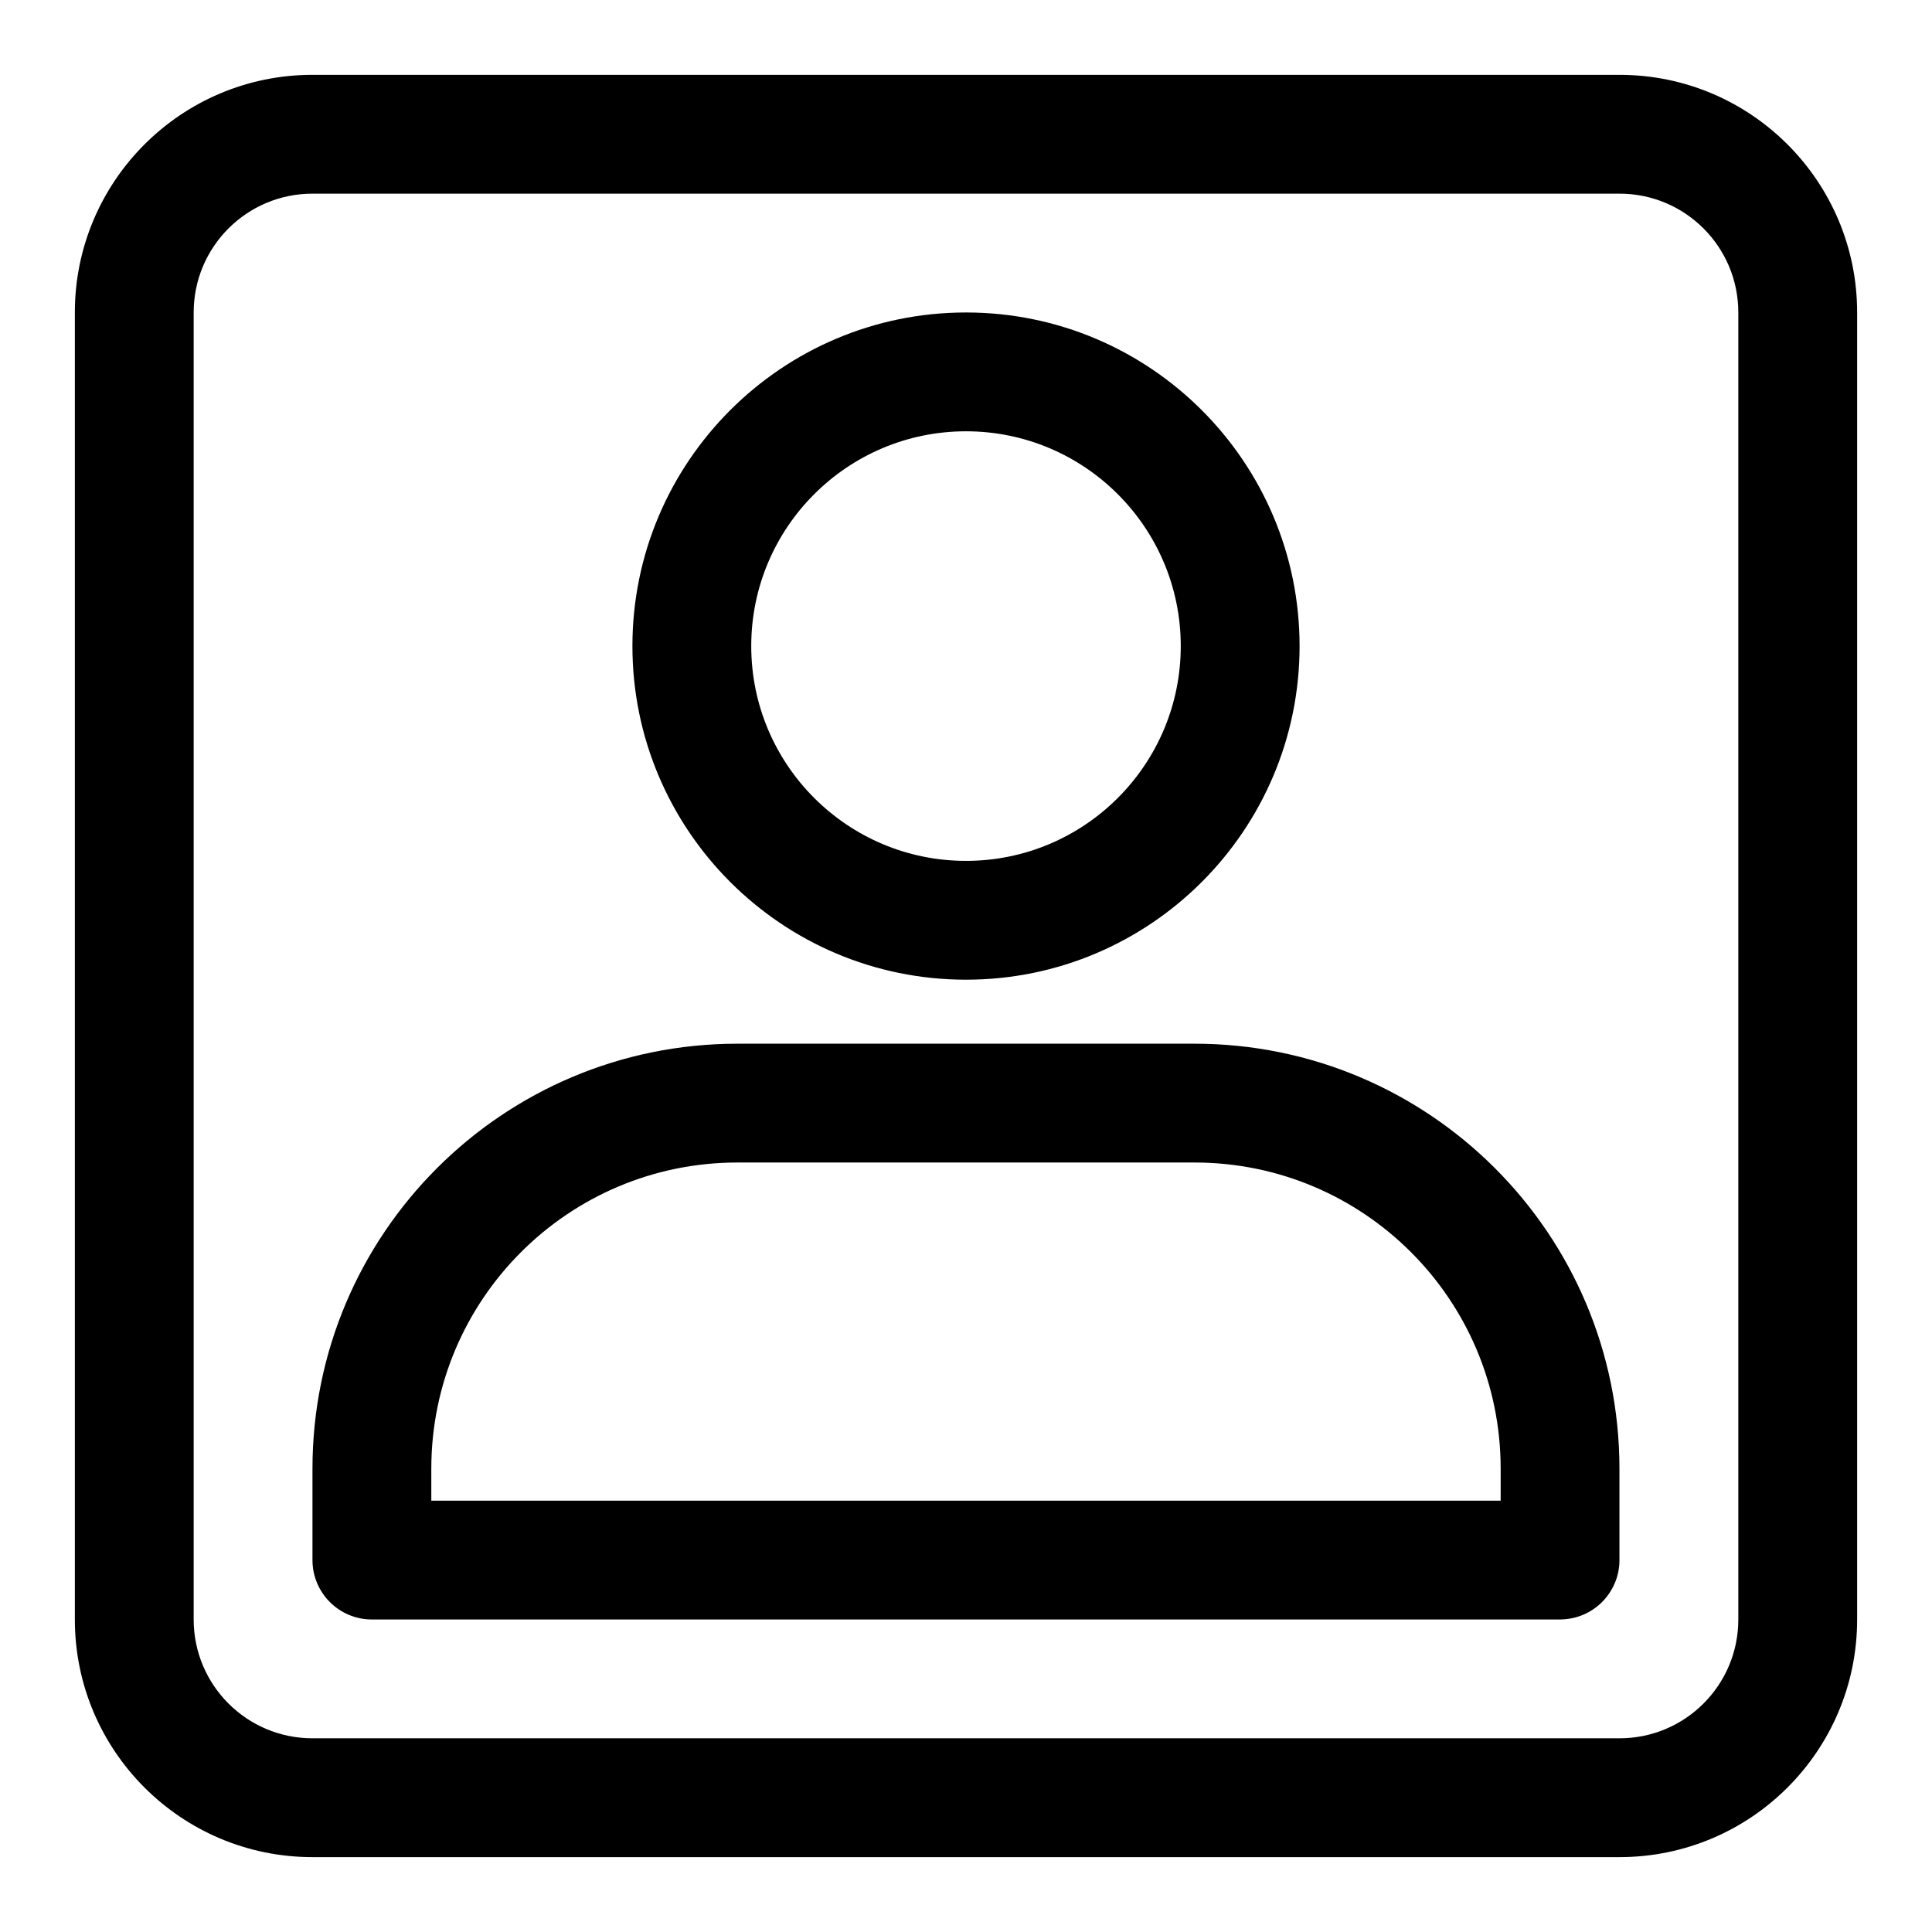
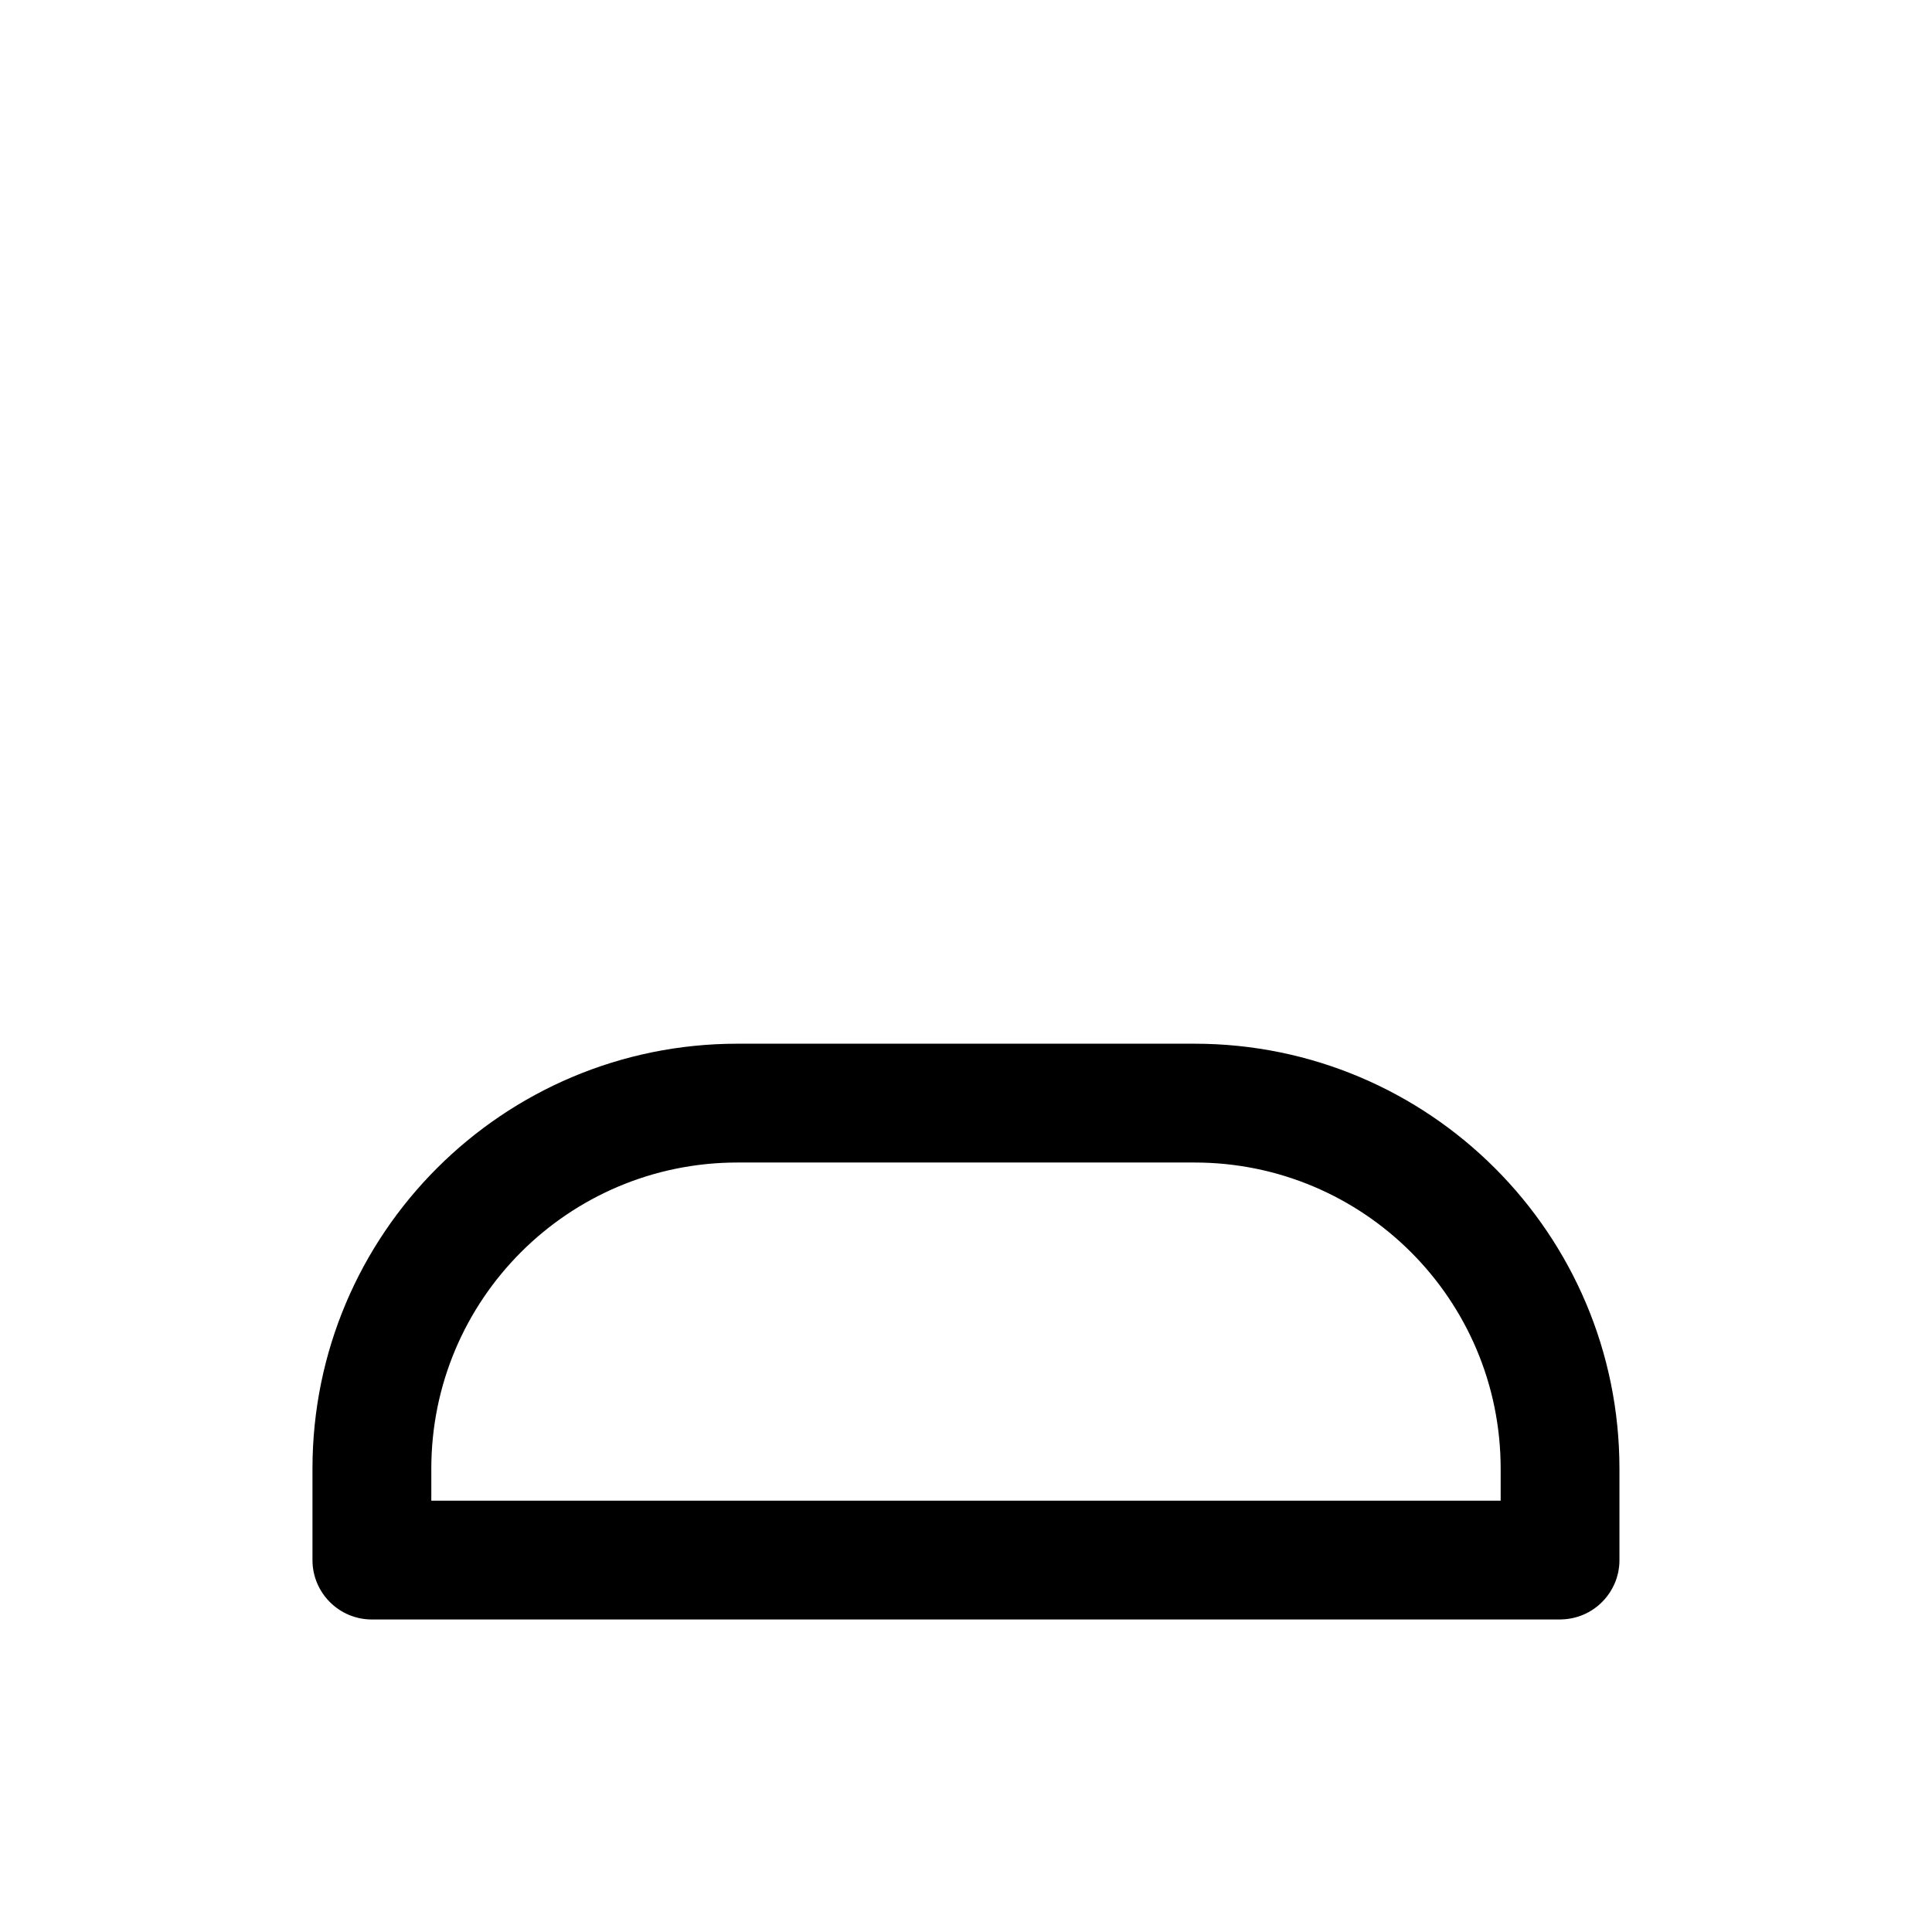
<svg xmlns="http://www.w3.org/2000/svg" fill="#000000" width="800px" height="800px" version="1.1" viewBox="144 144 512 512">
  <g fill-rule="evenodd">
    <path d="m557.64 573.18h-315.09c-8.691 0-15.742-7.055-15.742-15.742v-24.215c0-62.203 50.43-112.63 112.63-112.63h121.1c62.203 0 112.63 50.43 112.63 112.63v24.215l-0.016 0.805-0.062 0.805-0.109 0.789-0.125 0.77-0.188 0.77-0.203 0.738-0.25 0.738-0.285 0.707-0.316 0.691-0.348 0.676-0.379 0.66-0.41 0.645c-2.785 4.141-7.496 6.863-12.848 6.941zm-15.949-31.488v-8.469c0-44.824-36.32-81.145-81.145-81.145h-121.1c-44.824 0-81.145 36.32-81.145 81.145v8.469h283.39z" />
-     <path d="m400 226.81c-48.789 0-88.402 39.613-88.402 88.402 0 48.805 39.613 88.418 88.402 88.418s88.402-39.613 88.402-88.418c0-48.789-39.613-88.402-88.402-88.402zm0 31.488c31.41 0 56.914 25.504 56.914 56.914 0 31.426-25.504 56.93-56.914 56.93s-56.914-25.504-56.914-56.93c0-31.41 25.504-56.914 56.914-56.914z" />
-     <path d="m636.16 226.81c0-34.777-28.199-62.977-62.977-62.977h-346.37c-34.777 0-62.977 28.199-62.977 62.977v346.37c0 34.777 28.199 62.977 62.977 62.977h346.37c34.777 0 62.977-28.199 62.977-62.977zm-31.488 0c0-17.398-14.09-31.488-31.488-31.488h-346.37c-17.398 0-31.488 14.09-31.488 31.488v346.37c0 17.398 14.09 31.488 31.488 31.488h346.37c17.398 0 31.488-14.09 31.488-31.488z" />
  </g>
</svg>